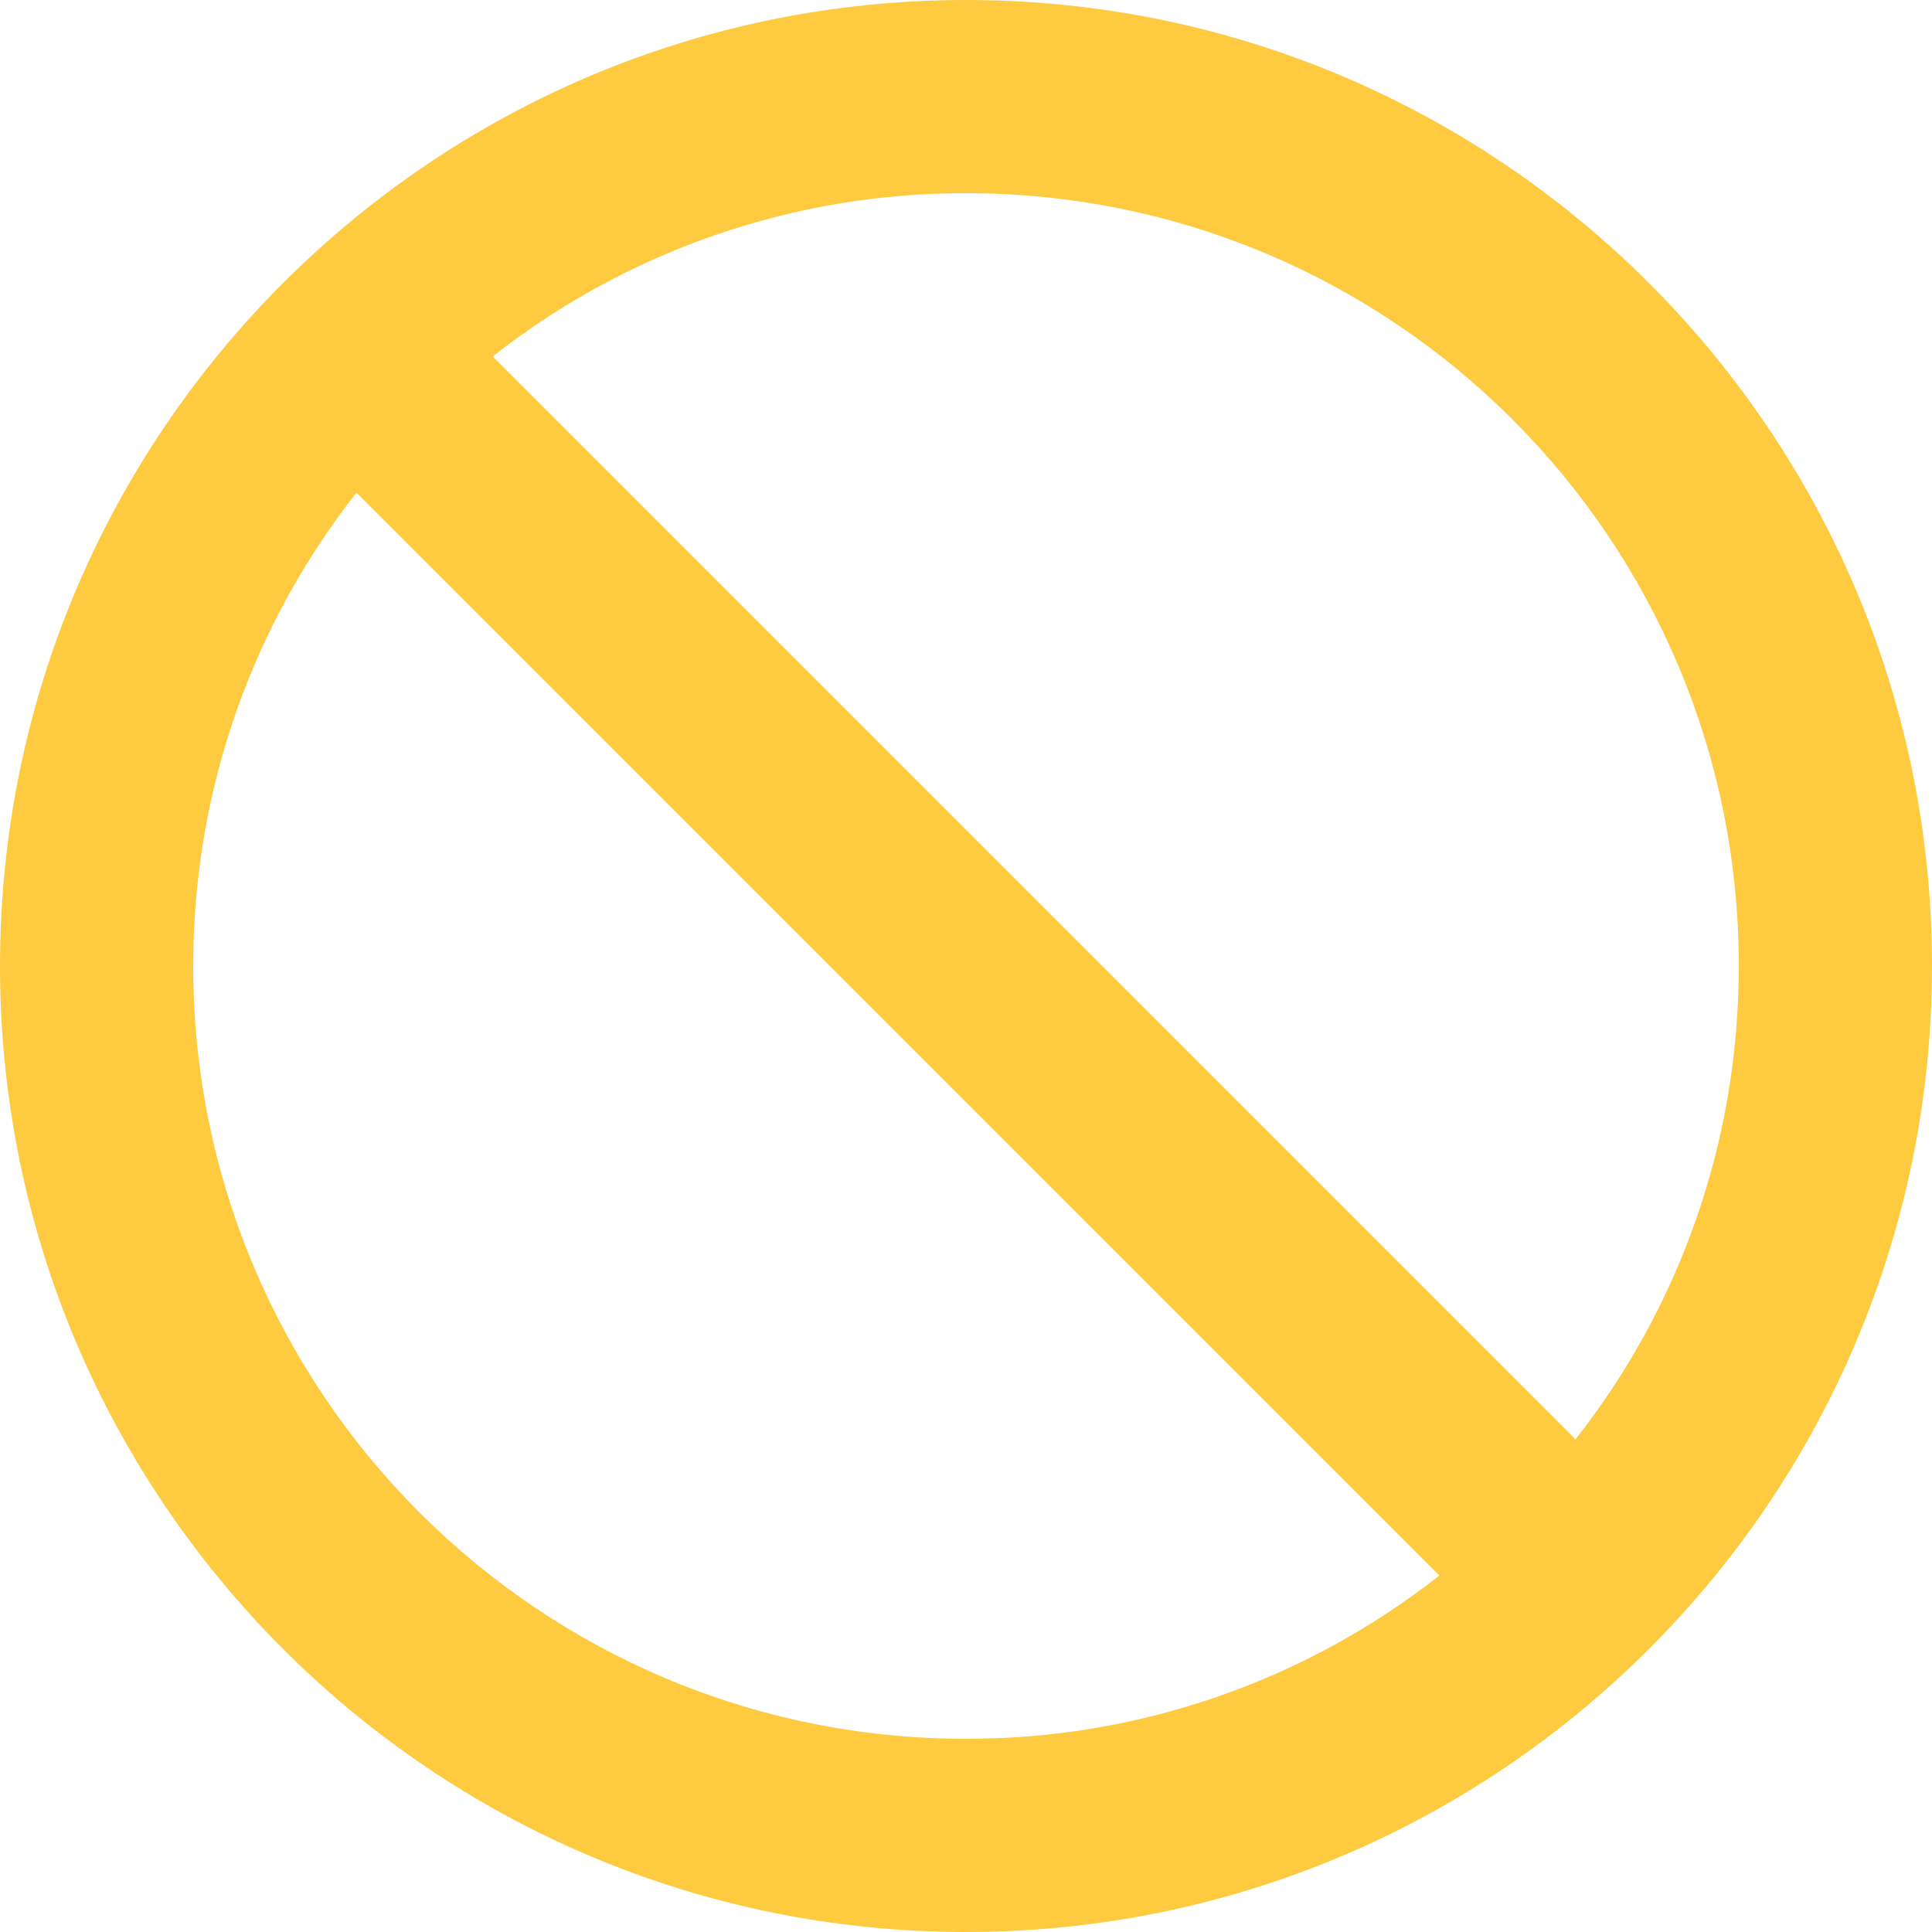
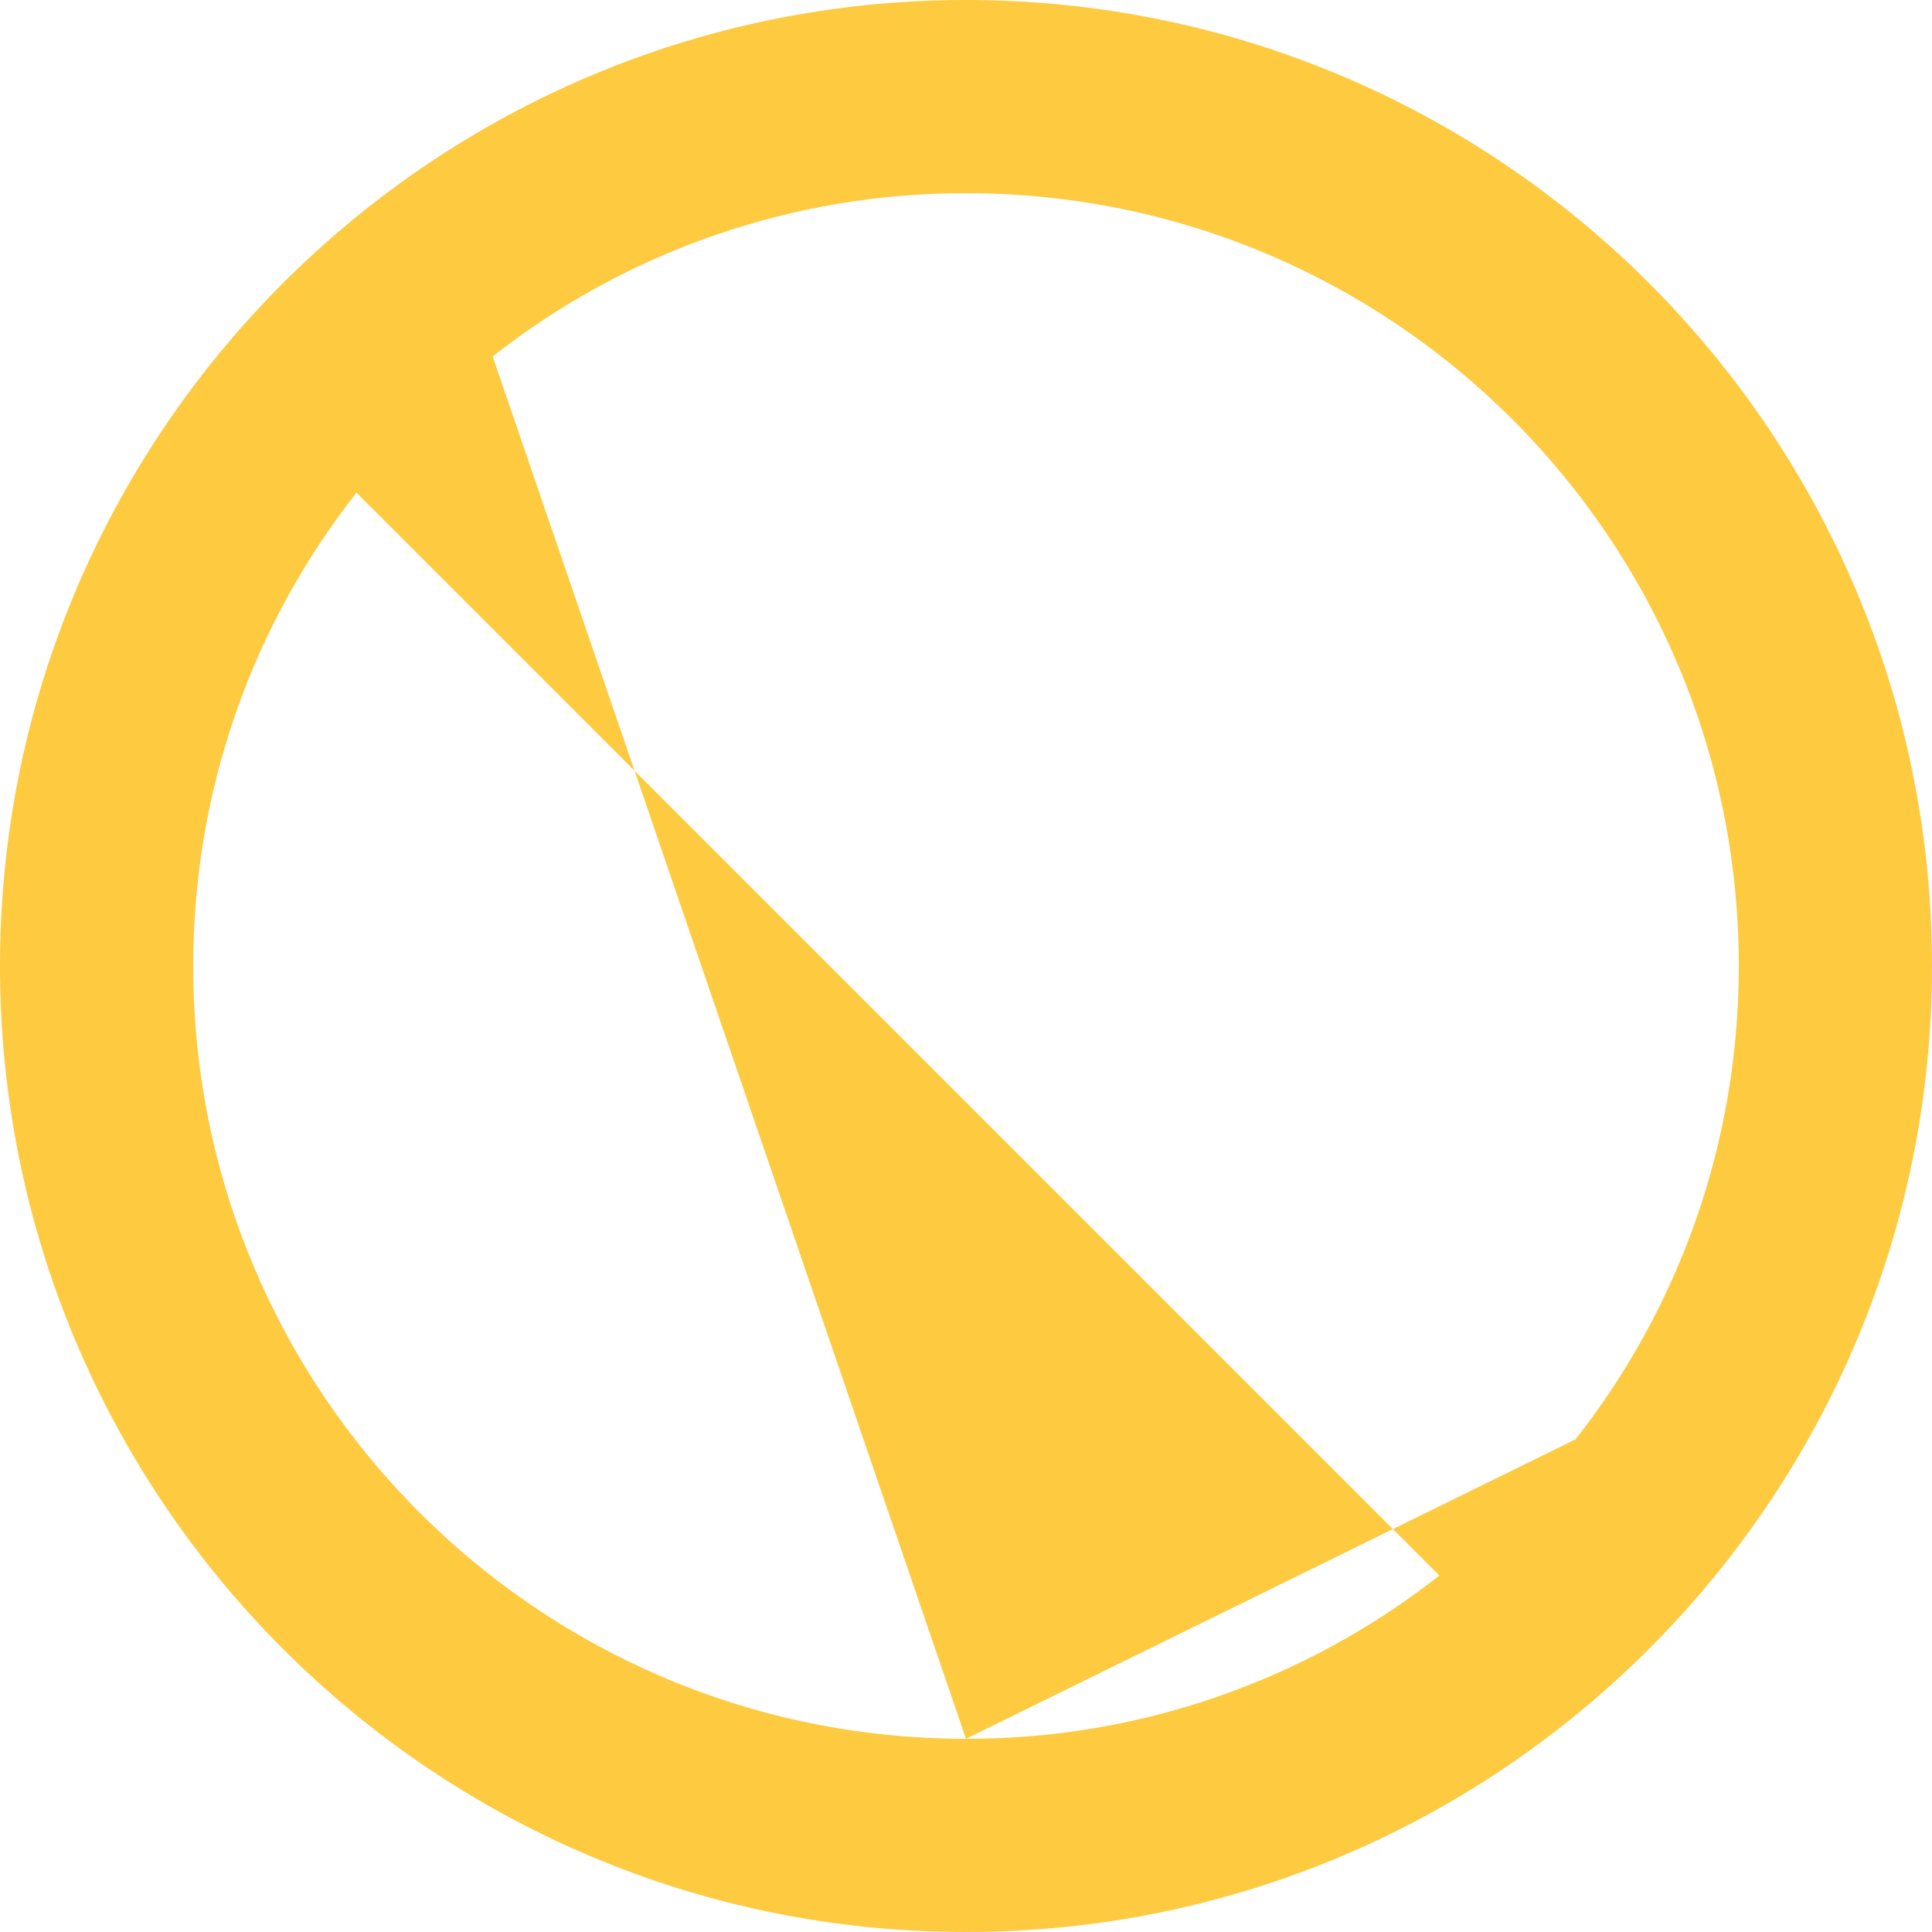
<svg xmlns="http://www.w3.org/2000/svg" width="30" height="30" viewBox="0 0 30 30" fill="none">
-   <path d="M15 0C6.72 0 0 6.72 0 15C0 23.28 6.72 30 15 30C23.28 30 30 23.28 30 15C30 6.72 23.28 0 15 0ZM15 27C8.37 27 3 21.63 3 15C3 12.225 3.945 9.675 5.535 7.65L22.35 24.465C20.255 26.112 17.665 27.005 15 27ZM24.465 22.35L7.65 5.535C9.745 3.888 12.335 2.995 15 3C21.63 3 27 8.37 27 15C27 17.775 26.055 20.325 24.465 22.35Z" fill="#FDCA40" />
+   <path d="M15 0C6.72 0 0 6.72 0 15C0 23.28 6.72 30 15 30C23.28 30 30 23.28 30 15C30 6.72 23.28 0 15 0ZM15 27C8.37 27 3 21.63 3 15C3 12.225 3.945 9.675 5.535 7.65L22.35 24.465C20.255 26.112 17.665 27.005 15 27ZL7.65 5.535C9.745 3.888 12.335 2.995 15 3C21.63 3 27 8.37 27 15C27 17.775 26.055 20.325 24.465 22.35Z" fill="#FDCA40" />
</svg>